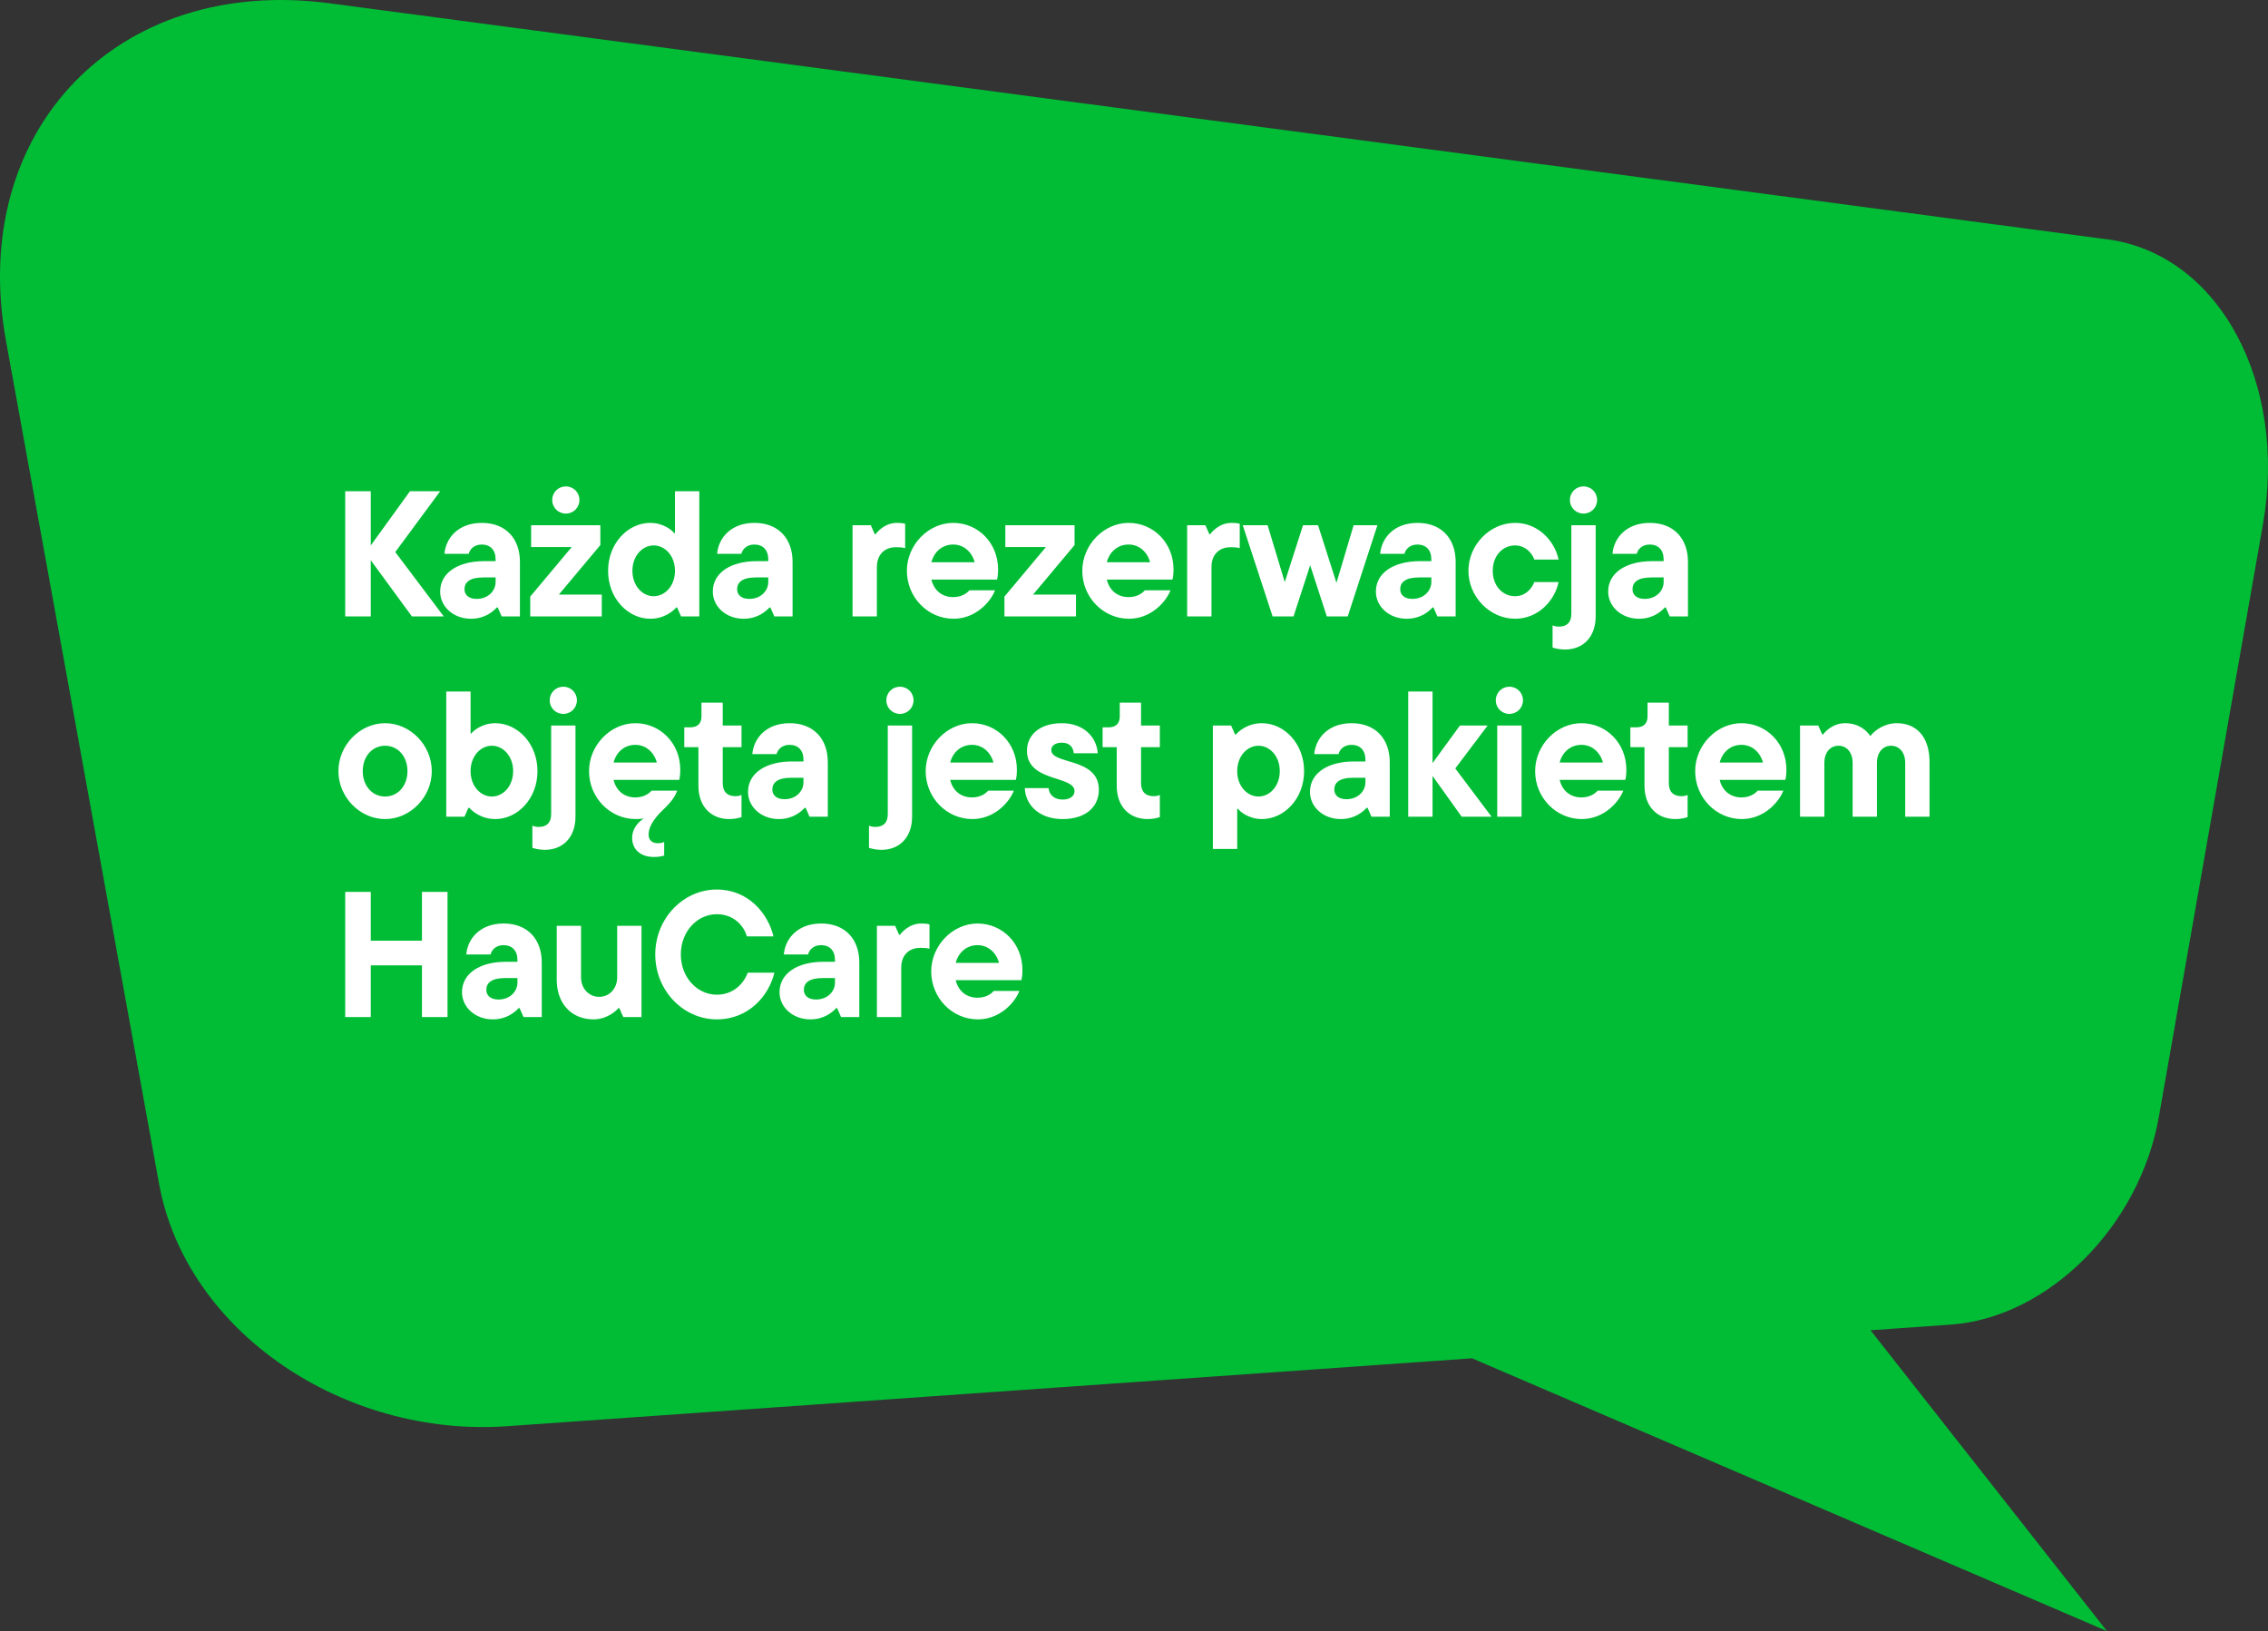
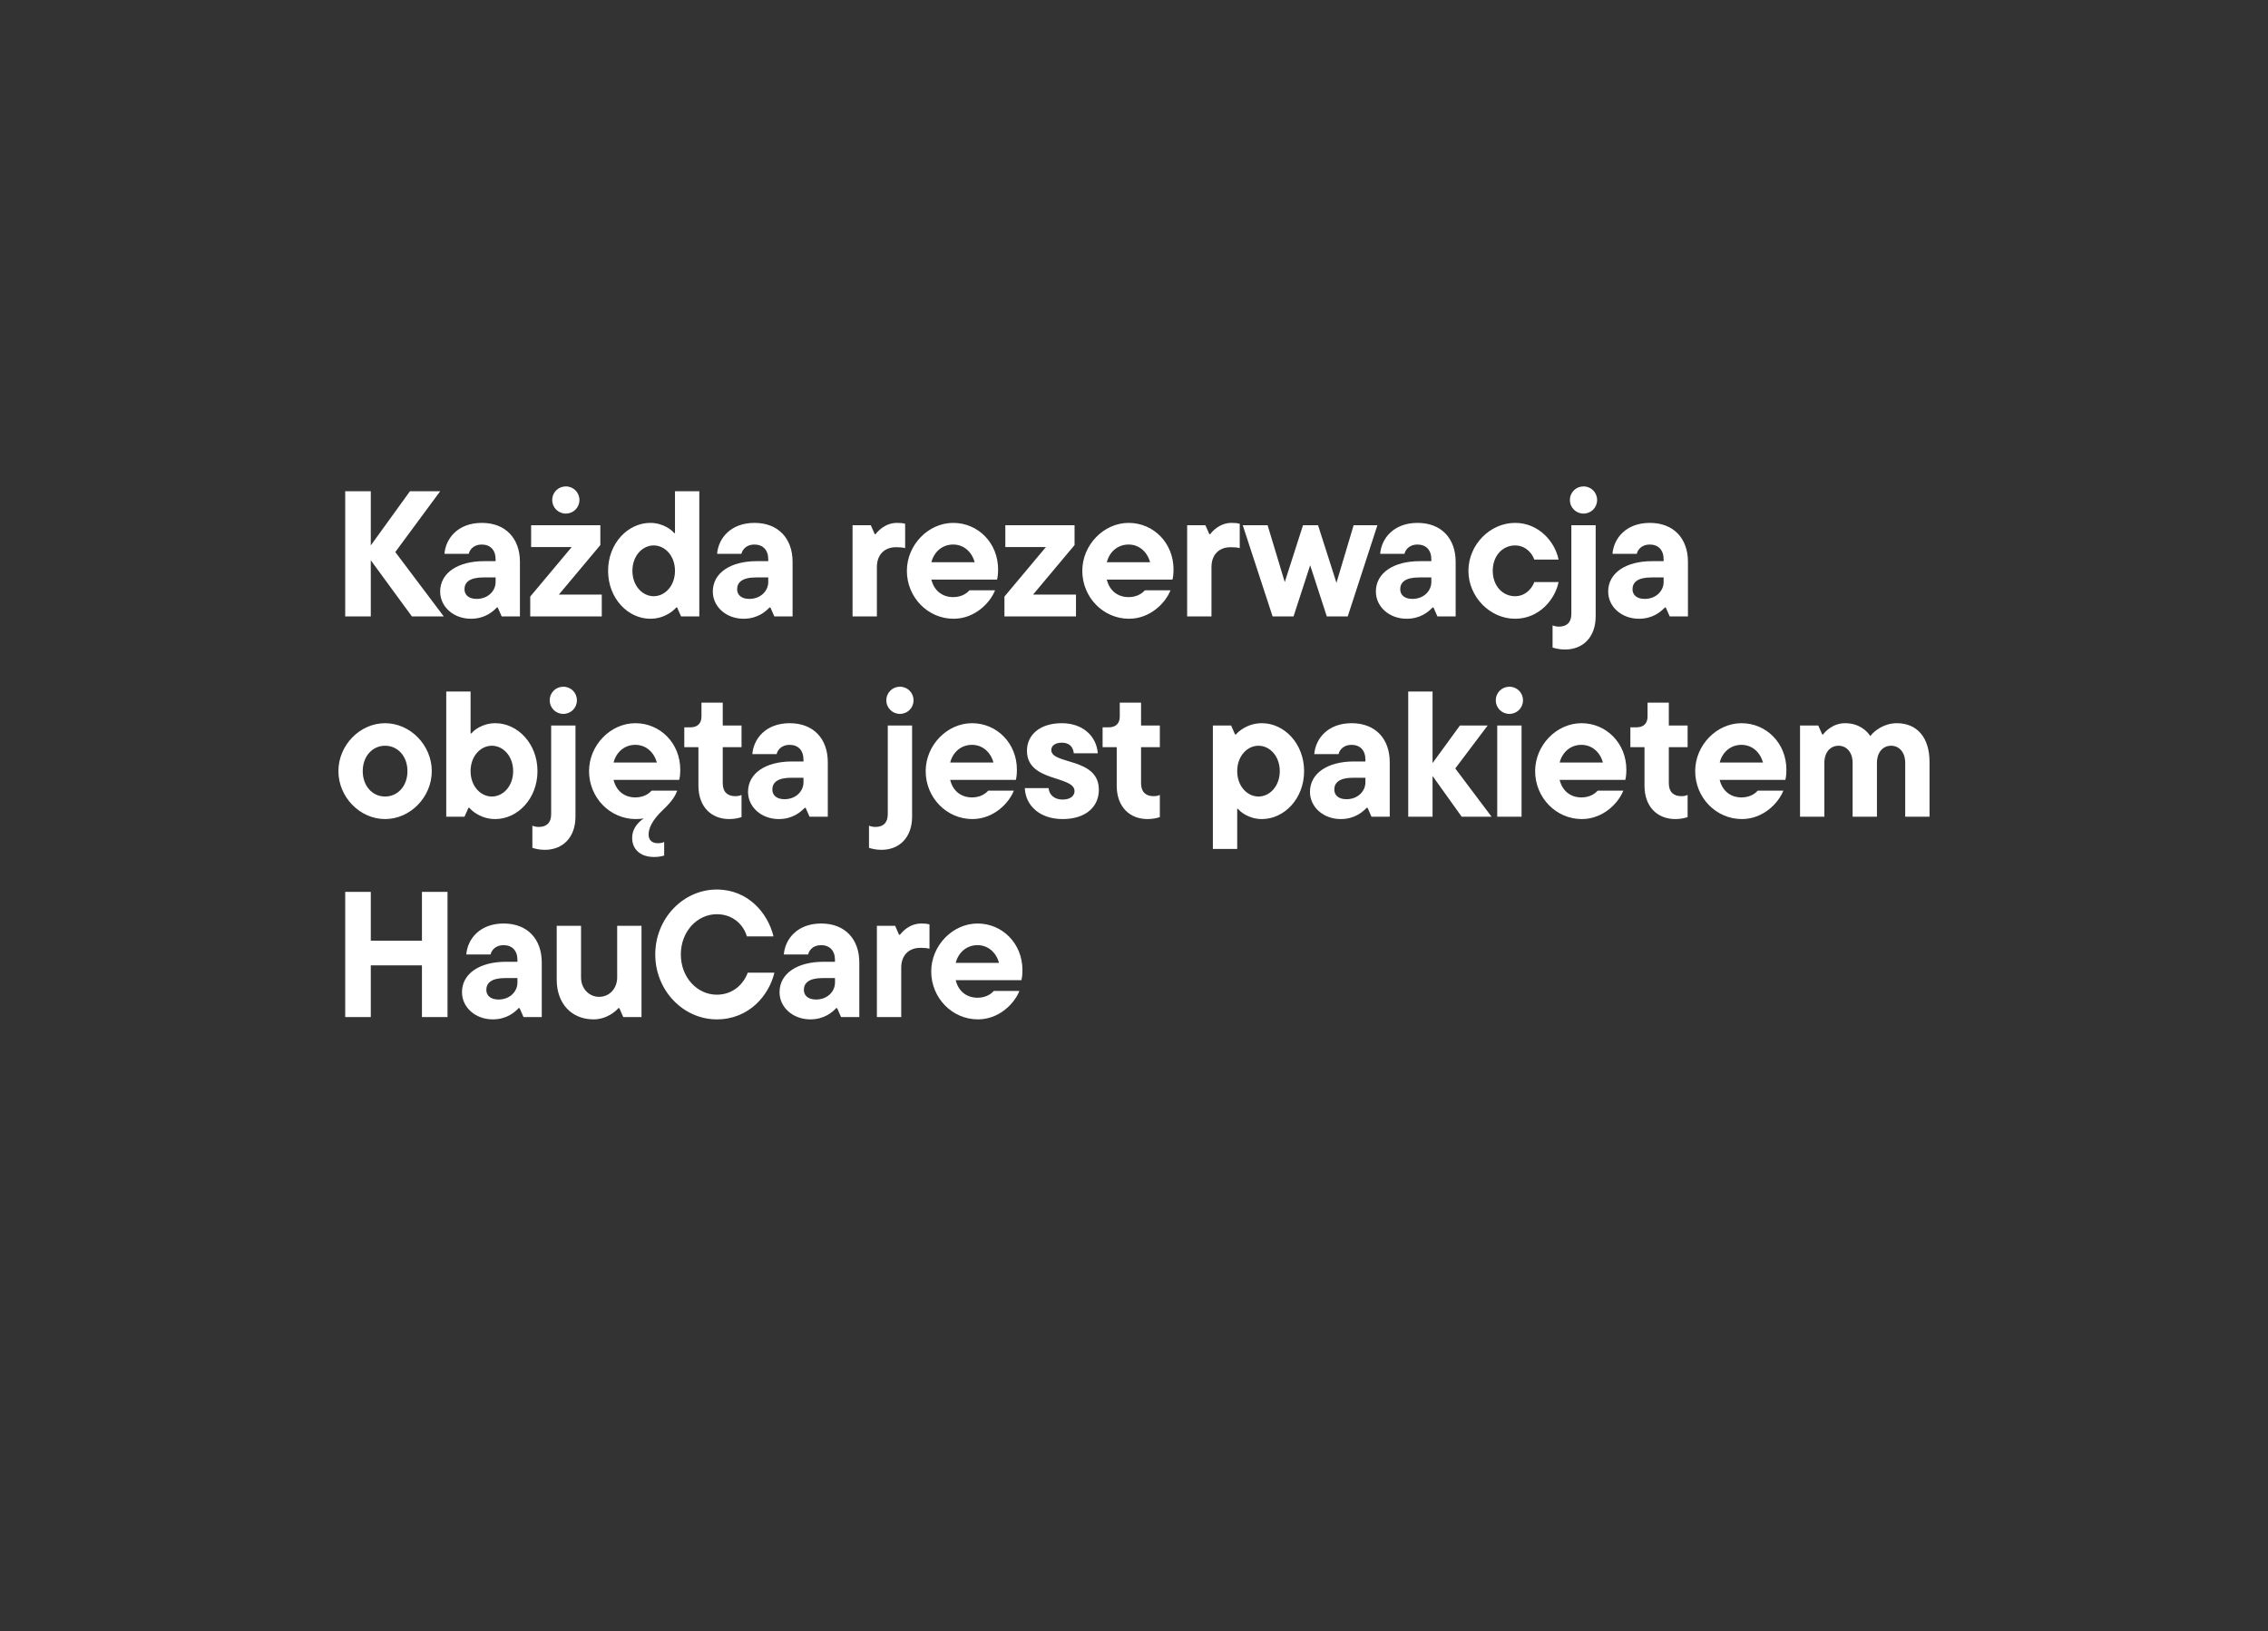
<svg xmlns="http://www.w3.org/2000/svg" width="100%" height="100%" viewBox="0 0 317 228" version="1.1" xml:space="preserve" style="fill-rule:evenodd;clip-rule:evenodd;stroke-linejoin:round;stroke-miterlimit:2;">
  <rect x="0" y="0" width="317" height="228" fill="#333333" stroke="none" />
-   <path d="M294.49,33.45L46.083,0.461C16.37,-3.481 -4.49,18.325 0.83,47.613L22.218,165.411C26.001,186.232 48.132,200.953 70.844,199.361L205.75,189.868L294.49,228L261.446,185.949L272.649,185.158C286.267,184.196 299.058,171.431 301.756,156.063L316.297,73.265C319.729,53.697 310.303,35.542 294.49,33.442L294.49,33.45Z" style="fill:rgb(0,189,53);fill-rule:nonzero;" />
  <g transform="matrix(1,0,0,1,158.5,105.166)">
    <g transform="matrix(1,0,0,1,-112,-38)">
      <path d="M8.75,10L15.525,19L11.075,19L5.325,11.15L5.325,19L1.75,19L1.75,1.5L5.325,1.5L5.325,9.075L10.8,1.5L15.025,1.5L8.75,10ZM20.846,5.925C24.196,5.925 26.171,8.125 26.171,11.375L26.171,19L23.621,19L23.071,17.75L22.946,17.75C22.421,18.3 21.296,19.325 19.321,19.325C16.896,19.325 15.021,17.65 15.021,15.525C15.021,12.9 17.521,11.275 21.146,11.275L22.771,11.275L22.771,11.025C22.771,9.7 22.021,8.95 20.821,8.95C19.671,8.95 19.121,9.725 19.021,10.25L15.621,10.25C15.796,8.1 17.496,5.925 20.846,5.925ZM20.121,16.55C21.746,16.55 22.771,15.4 22.771,14.2L22.771,13.55L21.046,13.55C19.121,13.55 18.421,14.25 18.421,15.2C18.421,15.975 18.996,16.55 20.121,16.55ZM32.586,4.625C31.536,4.625 30.686,3.8 30.686,2.725C30.686,1.65 31.536,0.825 32.586,0.825C33.636,0.825 34.486,1.65 34.486,2.725C34.486,3.8 33.636,4.625 32.586,4.625ZM37.411,9.025L31.611,15.95L37.611,15.95L37.611,19L27.611,19L27.611,16.225L33.411,9.3L27.736,9.3L27.736,6.25L37.411,6.25L37.411,9.025ZM44.393,19.325C41.268,19.325 38.493,16.475 38.493,12.625C38.493,8.775 41.268,5.925 44.393,5.925C46.218,5.925 47.468,6.975 47.718,7.35L47.843,7.35L47.843,1.5L51.243,1.5L51.243,19L48.693,19L48.143,17.75L48.018,17.75C47.668,18.175 46.393,19.325 44.393,19.325ZM44.868,16.175C46.443,16.175 47.843,14.725 47.843,12.625C47.843,10.525 46.443,9.075 44.868,9.075C43.293,9.075 41.893,10.525 41.893,12.625C41.893,14.725 43.293,16.175 44.868,16.175ZM58.955,5.925C62.304,5.925 64.28,8.125 64.28,11.375L64.28,19L61.73,19L61.179,17.75L61.054,17.75C60.53,18.3 59.405,19.325 57.429,19.325C55.005,19.325 53.13,17.65 53.13,15.525C53.13,12.9 55.63,11.275 59.255,11.275L60.88,11.275L60.88,11.025C60.88,9.7 60.13,8.95 58.929,8.95C57.78,8.95 57.23,9.725 57.13,10.25L53.73,10.25C53.905,8.1 55.605,5.925 58.955,5.925ZM58.23,16.55C59.855,16.55 60.88,15.4 60.88,14.2L60.88,13.55L59.155,13.55C57.23,13.55 56.53,14.25 56.53,15.2C56.53,15.975 57.105,16.55 58.23,16.55ZM76.063,19L72.663,19L72.663,6.25L75.213,6.25L75.763,7.5L75.888,7.5C76.138,7.15 77.188,5.925 78.863,5.925C79.388,5.925 79.638,5.95 80.013,6.05L80.013,9.45C79.638,9.35 79.263,9.325 78.738,9.325C77.138,9.325 76.063,10.35 76.063,12.1L76.063,19ZM93.005,12.425C93.005,13.1 92.93,13.6 92.855,13.85L83.68,13.85C84.055,15.4 85.205,16.3 86.73,16.3C88.055,16.3 88.755,15.625 89.005,15.35L92.58,15.35C91.905,17.075 89.78,19.325 86.78,19.325C83.18,19.325 80.255,16.325 80.255,12.625C80.255,9 83.255,5.925 86.73,5.925C90.205,5.925 93.005,8.725 93.005,12.425ZM86.73,8.95C85.255,8.95 84.08,9.9 83.68,11.425L89.73,11.425C89.33,9.95 88.18,8.95 86.73,8.95ZM103.691,9.025L97.891,15.95L103.891,15.95L103.891,19L93.891,19L93.891,16.225L99.691,9.3L94.016,9.3L94.016,6.25L103.691,6.25L103.691,9.025ZM117.524,12.425C117.524,13.1 117.449,13.6 117.374,13.85L108.199,13.85C108.574,15.4 109.724,16.3 111.249,16.3C112.574,16.3 113.274,15.625 113.524,15.35L117.099,15.35C116.424,17.075 114.299,19.325 111.299,19.325C107.699,19.325 104.774,16.325 104.774,12.625C104.774,9 107.774,5.925 111.249,5.925C114.724,5.925 117.524,8.725 117.524,12.425ZM111.249,8.95C109.774,8.95 108.599,9.9 108.199,11.425L114.249,11.425C113.849,9.95 112.699,8.95 111.249,8.95ZM122.829,19L119.429,19L119.429,6.25L121.979,6.25L122.529,7.5L122.654,7.5C122.904,7.15 123.954,5.925 125.629,5.925C126.154,5.925 126.404,5.95 126.779,6.05L126.779,9.45C126.404,9.35 126.029,9.325 125.504,9.325C123.904,9.325 122.829,10.35 122.829,12.1L122.829,19ZM140.298,14.3L142.698,6.25L146.023,6.25L141.873,19L138.948,19L136.623,11.85L134.298,19L131.373,19L127.198,6.25L130.673,6.25L133.073,14.2L135.623,6.25L137.723,6.25L140.298,14.3ZM151.633,5.925C154.983,5.925 156.958,8.125 156.958,11.375L156.958,19L154.408,19L153.858,17.75L153.733,17.75C153.208,18.3 152.083,19.325 150.108,19.325C147.683,19.325 145.808,17.65 145.808,15.525C145.808,12.9 148.308,11.275 151.933,11.275L153.558,11.275L153.558,11.025C153.558,9.7 152.808,8.95 151.608,8.95C150.458,8.95 149.908,9.725 149.808,10.25L146.408,10.25C146.583,8.1 148.283,5.925 151.633,5.925ZM150.908,16.55C152.533,16.55 153.558,15.4 153.558,14.2L153.558,13.55L151.833,13.55C149.908,13.55 149.208,14.25 149.208,15.2C149.208,15.975 149.783,16.55 150.908,16.55ZM165.267,19.325C161.742,19.325 158.742,16.25 158.742,12.625C158.742,9 161.742,5.925 165.267,5.925C168.592,5.925 170.842,8.575 171.342,11.05L167.942,11.05C167.792,10.5 166.942,9.075 165.267,9.075C163.492,9.075 162.142,10.55 162.142,12.625C162.142,14.7 163.492,16.175 165.267,16.175C166.942,16.175 167.792,14.725 167.942,14.2L171.342,14.2C170.842,16.675 168.592,19.325 165.267,19.325ZM174.829,4.625C173.779,4.625 172.929,3.8 172.929,2.725C172.929,1.65 173.779,0.825 174.829,0.825C175.879,0.825 176.729,1.65 176.729,2.725C176.729,3.8 175.879,4.625 174.829,4.625ZM172.254,23.625C171.479,23.625 170.904,23.475 170.504,23.35L170.504,20.25C170.804,20.375 171.079,20.425 171.404,20.425C172.479,20.425 173.129,19.85 173.129,18.65L173.129,6.25L176.529,6.25L176.529,18.975C176.529,21.9 174.754,23.625 172.254,23.625ZM184.102,5.925C187.452,5.925 189.427,8.125 189.427,11.375L189.427,19L186.877,19L186.327,17.75L186.202,17.75C185.677,18.3 184.552,19.325 182.577,19.325C180.152,19.325 178.277,17.65 178.277,15.525C178.277,12.9 180.777,11.275 184.402,11.275L186.027,11.275L186.027,11.025C186.027,9.7 185.277,8.95 184.077,8.95C182.927,8.95 182.377,9.725 182.277,10.25L178.877,10.25C179.052,8.1 180.752,5.925 184.102,5.925ZM183.377,16.55C185.002,16.55 186.027,15.4 186.027,14.2L186.027,13.55L184.302,13.55C182.377,13.55 181.677,14.25 181.677,15.2C181.677,15.975 182.252,16.55 183.377,16.55ZM7.325,47.325C3.8,47.325 0.8,44.25 0.8,40.625C0.8,37 3.8,33.925 7.325,33.925C10.85,33.925 13.85,37 13.85,40.625C13.85,44.25 10.85,47.325 7.325,47.325ZM7.325,44.175C9.1,44.175 10.45,42.7 10.45,40.625C10.45,38.55 9.1,37.075 7.325,37.075C5.55,37.075 4.2,38.55 4.2,40.625C4.2,42.7 5.55,44.175 7.325,44.175ZM22.723,47.325C20.723,47.325 19.448,46.175 19.098,45.75L18.973,45.75L18.423,47L15.873,47L15.873,29.5L19.273,29.5L19.273,35.35L19.398,35.35C19.648,34.975 20.898,33.925 22.723,33.925C25.848,33.925 28.623,36.775 28.623,40.625C28.623,44.475 25.848,47.325 22.723,47.325ZM22.248,44.175C23.823,44.175 25.223,42.725 25.223,40.625C25.223,38.525 23.823,37.075 22.248,37.075C20.673,37.075 19.273,38.525 19.273,40.625C19.273,42.725 20.673,44.175 22.248,44.175ZM32.235,32.625C31.185,32.625 30.335,31.8 30.335,30.725C30.335,29.65 31.185,28.825 32.235,28.825C33.285,28.825 34.135,29.65 34.135,30.725C34.135,31.8 33.285,32.625 32.235,32.625ZM29.66,51.625C28.885,51.625 28.31,51.475 27.91,51.35L27.91,48.25C28.21,48.375 28.485,48.425 28.81,48.425C29.885,48.425 30.535,47.85 30.535,46.65L30.535,34.25L33.935,34.25L33.935,46.975C33.935,49.9 32.16,51.625 29.66,51.625ZM48.582,40.425C48.582,41.1 48.507,41.6 48.432,41.85L39.257,41.85C39.632,43.4 40.782,44.3 42.307,44.3C43.632,44.3 44.332,43.625 44.582,43.35L48.157,43.35C47.907,44.025 47.482,44.8 46.207,46C44.607,47.525 44.157,48.625 44.157,49.5C44.157,50.3 44.682,50.7 45.432,50.7C45.782,50.7 46.082,50.65 46.332,50.525L46.332,52.425C45.932,52.55 45.482,52.625 44.907,52.625C43.057,52.625 41.857,51.6 41.857,49.95C41.857,48.875 42.432,47.95 43.482,47.225C43.132,47.3 42.732,47.325 42.357,47.325C38.757,47.325 35.832,44.325 35.832,40.625C35.832,37 38.832,33.925 42.307,33.925C45.782,33.925 48.582,36.725 48.582,40.425ZM42.307,36.95C40.832,36.95 39.657,37.9 39.257,39.425L45.307,39.425C44.907,37.95 43.757,36.95 42.307,36.95ZM55.419,47.325C52.919,47.325 51.119,45.6 51.119,42.675L51.119,37.275L49.144,37.275L49.144,34.5L50.019,34.5C50.994,34.5 51.544,33.95 51.544,33L51.544,31.05L54.519,31.05L54.519,34.25L57.144,34.25L57.144,37.275L54.519,37.275L54.519,42.325C54.519,43.55 55.194,44.125 56.269,44.125C56.594,44.125 56.894,44.075 57.144,43.95L57.144,47.05C56.794,47.175 56.194,47.325 55.419,47.325ZM63.877,33.925C67.227,33.925 69.202,36.125 69.202,39.375L69.202,47L66.652,47L66.102,45.75L65.977,45.75C65.452,46.3 64.327,47.325 62.352,47.325C59.927,47.325 58.052,45.65 58.052,43.525C58.052,40.9 60.552,39.275 64.177,39.275L65.802,39.275L65.802,39.025C65.802,37.7 65.052,36.95 63.852,36.95C62.702,36.95 62.152,37.725 62.052,38.25L58.652,38.25C58.827,36.1 60.527,33.925 63.877,33.925ZM63.152,44.55C64.777,44.55 65.802,43.4 65.802,42.2L65.802,41.55L64.077,41.55C62.152,41.55 61.452,42.25 61.452,43.2C61.452,43.975 62.027,44.55 63.152,44.55ZM79.285,32.625C78.235,32.625 77.385,31.8 77.385,30.725C77.385,29.65 78.235,28.825 79.285,28.825C80.335,28.825 81.185,29.65 81.185,30.725C81.185,31.8 80.335,32.625 79.285,32.625ZM76.71,51.625C75.935,51.625 75.36,51.475 74.96,51.35L74.96,48.25C75.26,48.375 75.535,48.425 75.86,48.425C76.935,48.425 77.585,47.85 77.585,46.65L77.585,34.25L80.985,34.25L80.985,46.975C80.985,49.9 79.21,51.625 76.71,51.625ZM95.633,40.425C95.633,41.1 95.558,41.6 95.483,41.85L86.308,41.85C86.683,43.4 87.833,44.3 89.358,44.3C90.683,44.3 91.383,43.625 91.633,43.35L95.208,43.35C94.533,45.075 92.408,47.325 89.408,47.325C85.808,47.325 82.883,44.325 82.883,40.625C82.883,37 85.883,33.925 89.358,33.925C92.833,33.925 95.633,36.725 95.633,40.425ZM89.358,36.95C87.883,36.95 86.708,37.9 86.308,39.425L92.358,39.425C91.958,37.95 90.808,36.95 89.358,36.95ZM102.013,47.325C98.814,47.325 96.839,45.425 96.739,43L100.063,43C100.138,43.95 100.888,44.6 102.013,44.6C103.138,44.6 103.688,44.05 103.688,43.425C103.688,41.2 97.039,42.2 97.039,37.775C97.039,35.625 98.763,33.925 101.913,33.925C104.888,33.925 106.763,35.775 106.938,38.125L103.588,38.125C103.488,37.275 103.013,36.65 101.913,36.65C100.913,36.65 100.438,37.125 100.438,37.675C100.438,39.75 107.088,38.675 107.088,43.225C107.088,45.575 105.313,47.325 102.013,47.325ZM113.886,47.325C111.386,47.325 109.586,45.6 109.586,42.675L109.586,37.275L107.611,37.275L107.611,34.5L108.486,34.5C109.461,34.5 110.011,33.95 110.011,33L110.011,31.05L112.986,31.05L112.986,34.25L115.611,34.25L115.611,37.275L112.986,37.275L112.986,42.325C112.986,43.55 113.661,44.125 114.736,44.125C115.061,44.125 115.361,44.075 115.611,43.95L115.611,47.05C115.261,47.175 114.661,47.325 113.886,47.325ZM126.425,51.5L123.025,51.5L123.025,34.25L125.575,34.25L126.125,35.5L126.25,35.5C126.6,35.075 127.875,33.925 129.875,33.925C133,33.925 135.775,36.775 135.775,40.625C135.775,44.475 133,47.325 129.875,47.325C128.05,47.325 126.8,46.275 126.55,45.9L126.425,45.9L126.425,51.5ZM129.4,44.175C130.975,44.175 132.375,42.725 132.375,40.625C132.375,38.525 130.975,37.075 129.4,37.075C127.825,37.075 126.425,38.525 126.425,40.625C126.425,42.725 127.825,44.175 129.4,44.175ZM142.42,33.925C145.77,33.925 147.745,36.125 147.745,39.375L147.745,47L145.195,47L144.645,45.75L144.52,45.75C143.995,46.3 142.87,47.325 140.895,47.325C138.47,47.325 136.595,45.65 136.595,43.525C136.595,40.9 139.095,39.275 142.72,39.275L144.345,39.275L144.345,39.025C144.345,37.7 143.595,36.95 142.395,36.95C141.245,36.95 140.695,37.725 140.595,38.25L137.195,38.25C137.37,36.1 139.07,33.925 142.42,33.925ZM141.695,44.55C143.32,44.55 144.345,43.4 144.345,42.2L144.345,41.55L142.62,41.55C140.695,41.55 139.995,42.25 139.995,43.2C139.995,43.975 140.57,44.55 141.695,44.55ZM156.904,40.25L161.979,47L157.804,47L153.729,41.3L153.729,47L150.329,47L150.329,29.5L153.729,29.5L153.729,39.5L157.554,34.25L161.429,34.25L156.904,40.25ZM164.469,32.625C163.419,32.625 162.569,31.8 162.569,30.725C162.569,29.65 163.419,28.825 164.469,28.825C165.519,28.825 166.369,29.65 166.369,30.725C166.369,31.8 165.519,32.625 164.469,32.625ZM166.169,47L162.769,47L162.769,34.25L166.169,34.25L166.169,47ZM180.817,40.425C180.817,41.1 180.742,41.6 180.667,41.85L171.492,41.85C171.867,43.4 173.017,44.3 174.542,44.3C175.867,44.3 176.567,43.625 176.817,43.35L180.392,43.35C179.717,45.075 177.592,47.325 174.592,47.325C170.992,47.325 168.067,44.325 168.067,40.625C168.067,37 171.067,33.925 174.542,33.925C178.017,33.925 180.817,36.725 180.817,40.425ZM174.542,36.95C173.067,36.95 171.892,37.9 171.492,39.425L177.542,39.425C177.142,37.95 175.992,36.95 174.542,36.95ZM187.653,47.325C185.153,47.325 183.353,45.6 183.353,42.675L183.353,37.275L181.378,37.275L181.378,34.5L182.253,34.5C183.228,34.5 183.778,33.95 183.778,33L183.778,31.05L186.753,31.05L186.753,34.25L189.378,34.25L189.378,37.275L186.753,37.275L186.753,42.325C186.753,43.55 187.428,44.125 188.503,44.125C188.828,44.125 189.128,44.075 189.378,43.95L189.378,47.05C189.028,47.175 188.428,47.325 187.653,47.325ZM203.187,40.425C203.187,41.1 203.112,41.6 203.037,41.85L193.862,41.85C194.237,43.4 195.387,44.3 196.912,44.3C198.237,44.3 198.937,43.625 199.187,43.35L202.762,43.35C202.087,45.075 199.962,47.325 196.962,47.325C193.362,47.325 190.437,44.325 190.437,40.625C190.437,37 193.437,33.925 196.912,33.925C200.387,33.925 203.187,36.725 203.187,40.425ZM196.912,36.95C195.437,36.95 194.262,37.9 193.862,39.425L199.912,39.425C199.512,37.95 198.362,36.95 196.912,36.95ZM218.617,33.925C221.392,33.925 223.192,35.85 223.192,39.35L223.192,47L219.792,47L219.792,39.475C219.792,37.95 218.917,37.075 217.817,37.075C216.717,37.075 215.842,37.95 215.842,39.475L215.842,47L212.442,47L212.442,39.475C212.442,37.95 211.567,37.075 210.467,37.075C209.367,37.075 208.492,37.95 208.492,39.475L208.492,47L205.092,47L205.092,34.25L207.642,34.25L208.192,35.5L208.317,35.5C208.592,35.1 209.692,33.925 211.392,33.925C213.342,33.925 214.442,35 214.917,35.725C215.517,34.925 216.892,33.925 218.617,33.925ZM12.475,64.325L12.475,57.5L16.05,57.5L16.05,75L12.475,75L12.475,67.775L5.325,67.775L5.325,75L1.75,75L1.75,57.5L5.325,57.5L5.325,64.325L12.475,64.325ZM23.898,61.925C27.248,61.925 29.223,64.125 29.223,67.375L29.223,75L26.673,75L26.123,73.75L25.998,73.75C25.473,74.3 24.348,75.325 22.373,75.325C19.948,75.325 18.073,73.65 18.073,71.525C18.073,68.9 20.573,67.275 24.198,67.275L25.823,67.275L25.823,67.025C25.823,65.7 25.073,64.95 23.873,64.95C22.723,64.95 22.173,65.725 22.073,66.25L18.673,66.25C18.848,64.1 20.548,61.925 23.898,61.925ZM23.173,72.55C24.798,72.55 25.823,71.4 25.823,70.2L25.823,69.55L24.098,69.55C22.173,69.55 21.473,70.25 21.473,71.2C21.473,71.975 22.048,72.55 23.173,72.55ZM36.463,75.325C33.388,75.325 31.313,73.125 31.313,69.775L31.313,62.25L34.713,62.25L34.713,69.475C34.713,70.975 35.788,72.175 37.238,72.175C38.713,72.175 39.763,70.975 39.763,69.475L39.763,62.25L43.163,62.25L43.163,75L40.613,75L40.063,73.75L39.938,73.75C39.638,74.125 38.338,75.325 36.463,75.325ZM53.686,75.325C49.011,75.325 45.086,71.3 45.086,66.25C45.086,61.2 49.011,57.175 53.686,57.175C58.086,57.175 60.836,60.5 61.611,63.725L57.886,63.725C57.486,62.25 56.061,60.625 53.686,60.625C50.986,60.625 48.661,63 48.661,66.25C48.661,69.5 50.986,71.875 53.686,71.875C56.061,71.875 57.486,70.25 58.011,68.8L61.736,68.8C60.986,71.975 58.186,75.325 53.686,75.325ZM68.281,61.925C71.631,61.925 73.606,64.125 73.606,67.375L73.606,75L71.056,75L70.506,73.75L70.381,73.75C69.856,74.3 68.731,75.325 66.756,75.325C64.331,75.325 62.456,73.65 62.456,71.525C62.456,68.9 64.956,67.275 68.581,67.275L70.206,67.275L70.206,67.025C70.206,65.7 69.456,64.95 68.256,64.95C67.106,64.95 66.556,65.725 66.456,66.25L63.056,66.25C63.231,64.1 64.931,61.925 68.281,61.925ZM67.556,72.55C69.181,72.55 70.206,71.4 70.206,70.2L70.206,69.55L68.481,69.55C66.556,69.55 65.856,70.25 65.856,71.2C65.856,71.975 66.431,72.55 67.556,72.55ZM79.465,75L76.065,75L76.065,62.25L78.615,62.25L79.165,63.5L79.29,63.5C79.54,63.15 80.59,61.925 82.265,61.925C82.79,61.925 83.04,61.95 83.415,62.05L83.415,65.45C83.04,65.35 82.665,65.325 82.14,65.325C80.54,65.325 79.465,66.35 79.465,68.1L79.465,75ZM96.407,68.425C96.407,69.1 96.332,69.6 96.257,69.85L87.082,69.85C87.457,71.4 88.607,72.3 90.132,72.3C91.457,72.3 92.157,71.625 92.407,71.35L95.982,71.35C95.307,73.075 93.182,75.325 90.182,75.325C86.582,75.325 83.657,72.325 83.657,68.625C83.657,65 86.657,61.925 90.132,61.925C93.607,61.925 96.407,64.725 96.407,68.425ZM90.132,64.95C88.657,64.95 87.482,65.9 87.082,67.425L93.132,67.425C92.732,65.95 91.582,64.95 90.132,64.95Z" style="fill:white;fill-rule:nonzero;" />
    </g>
  </g>
</svg>